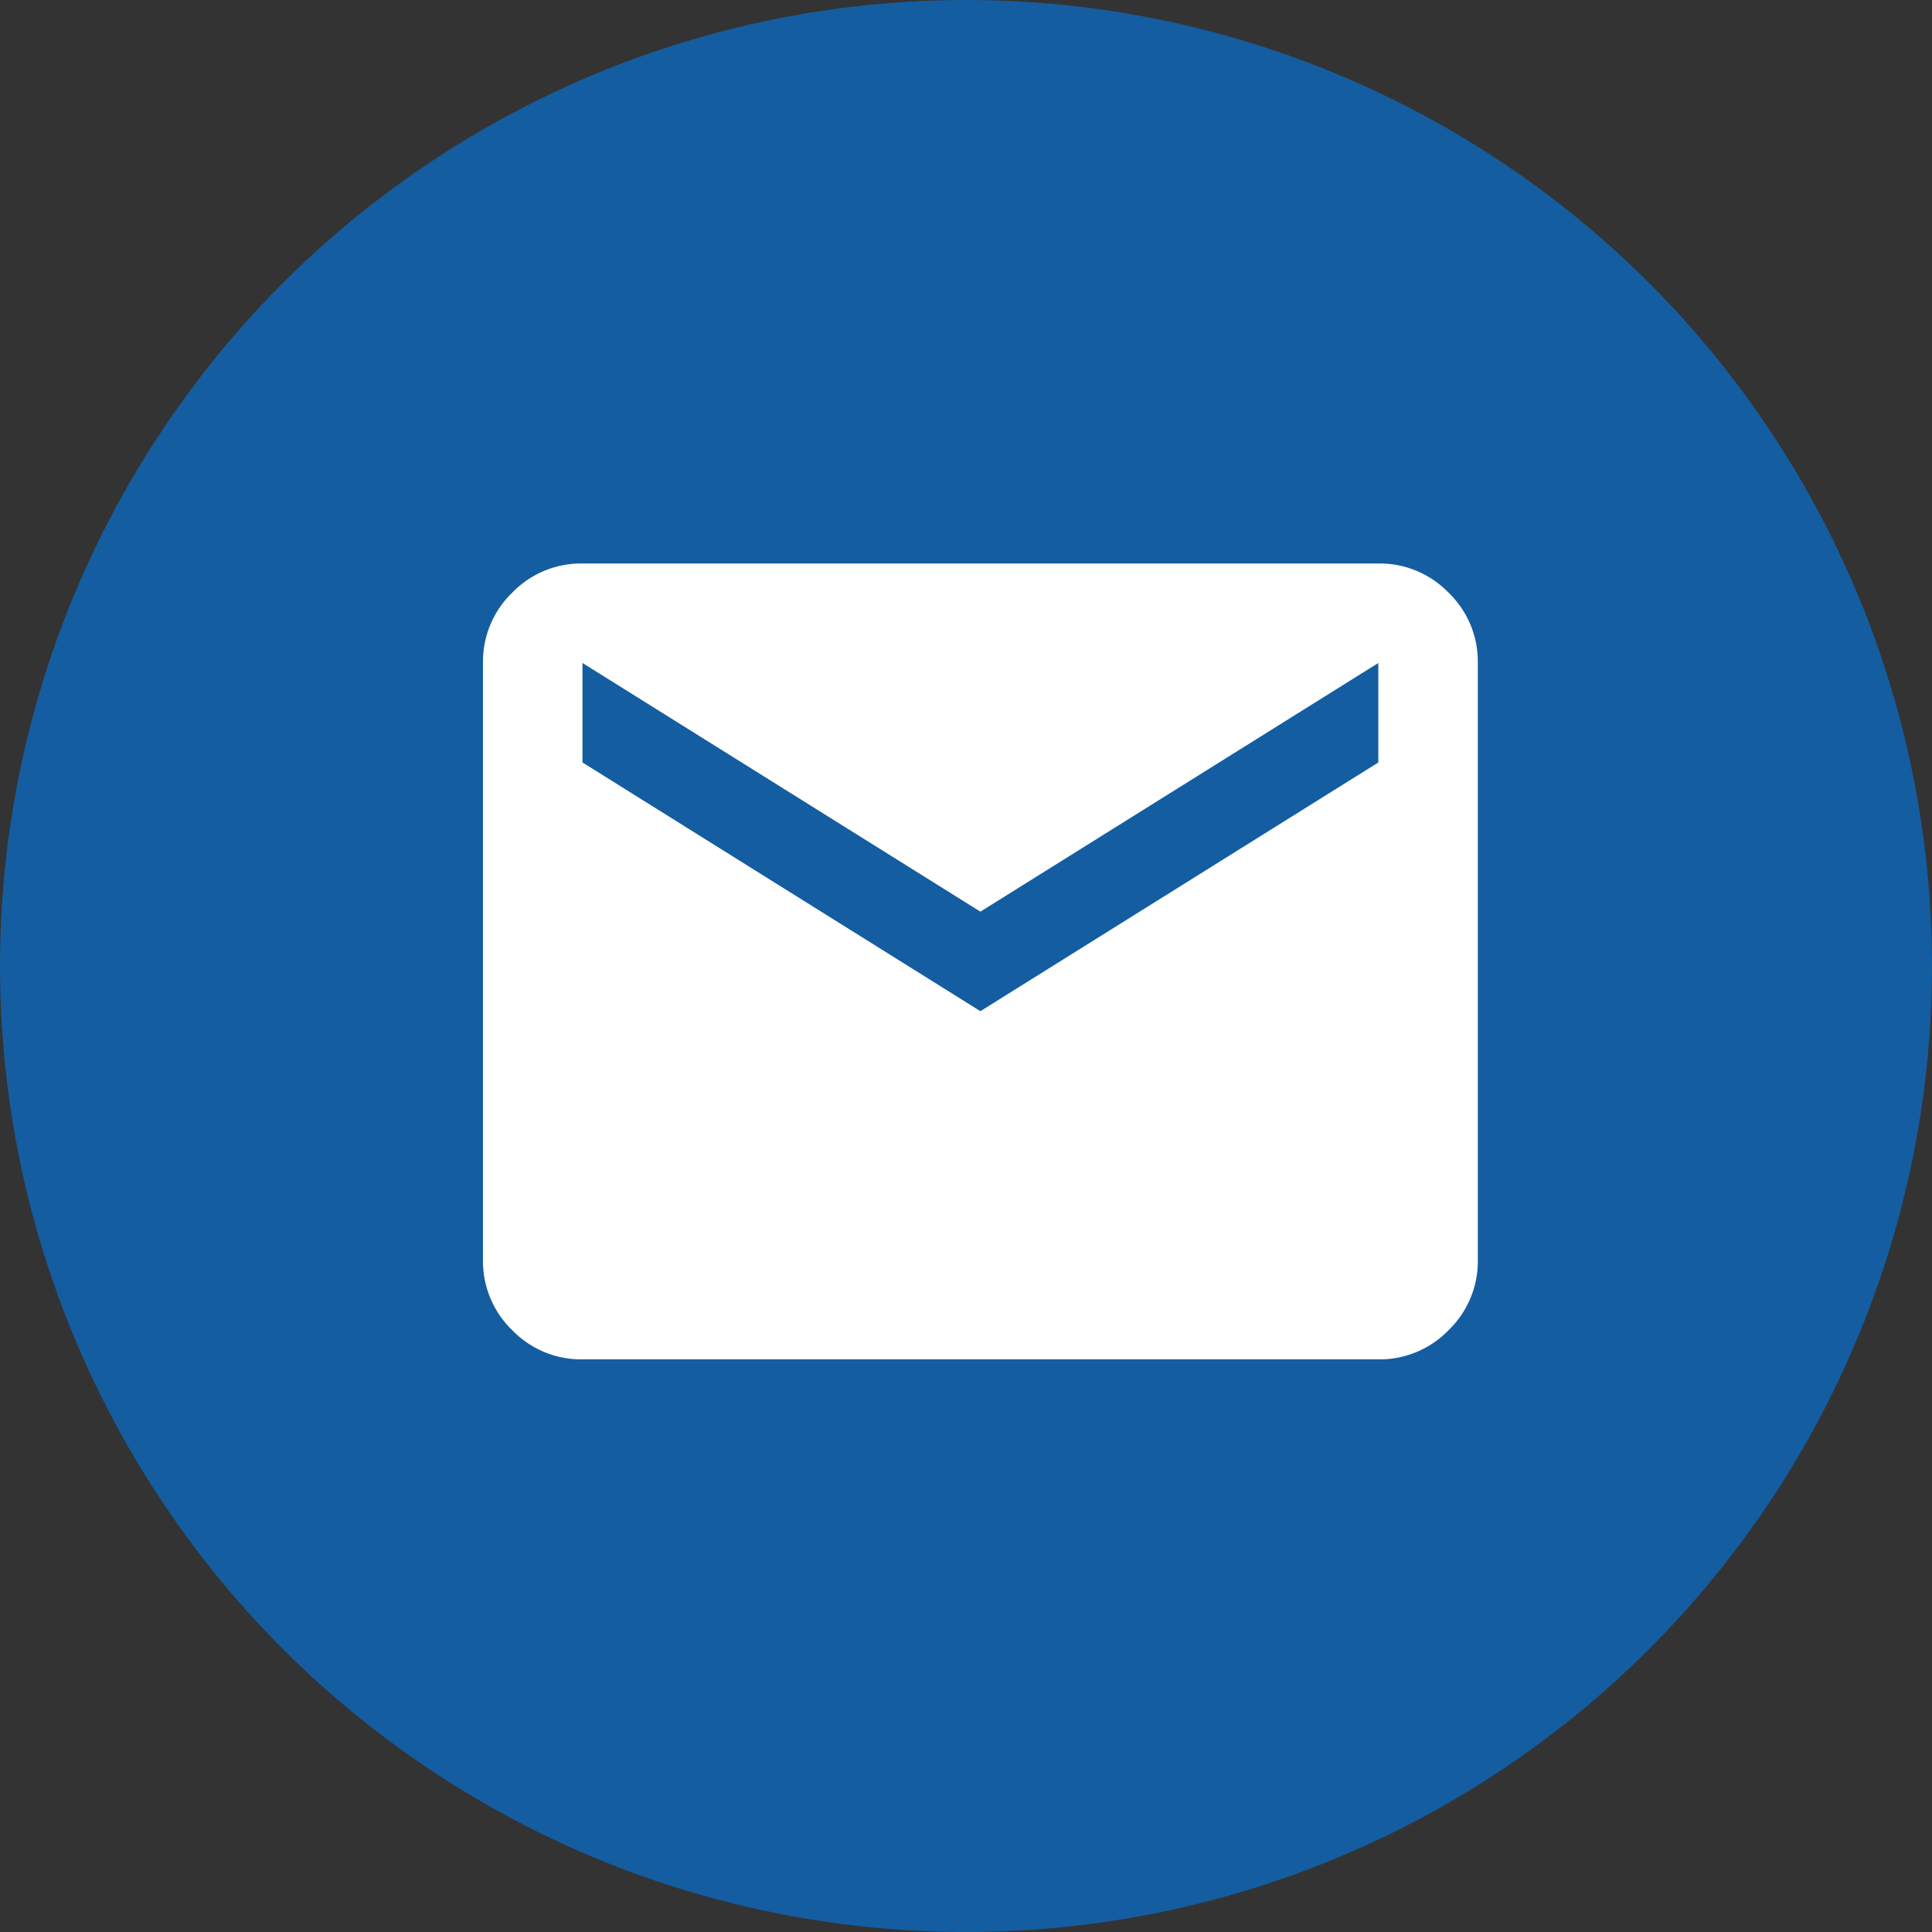
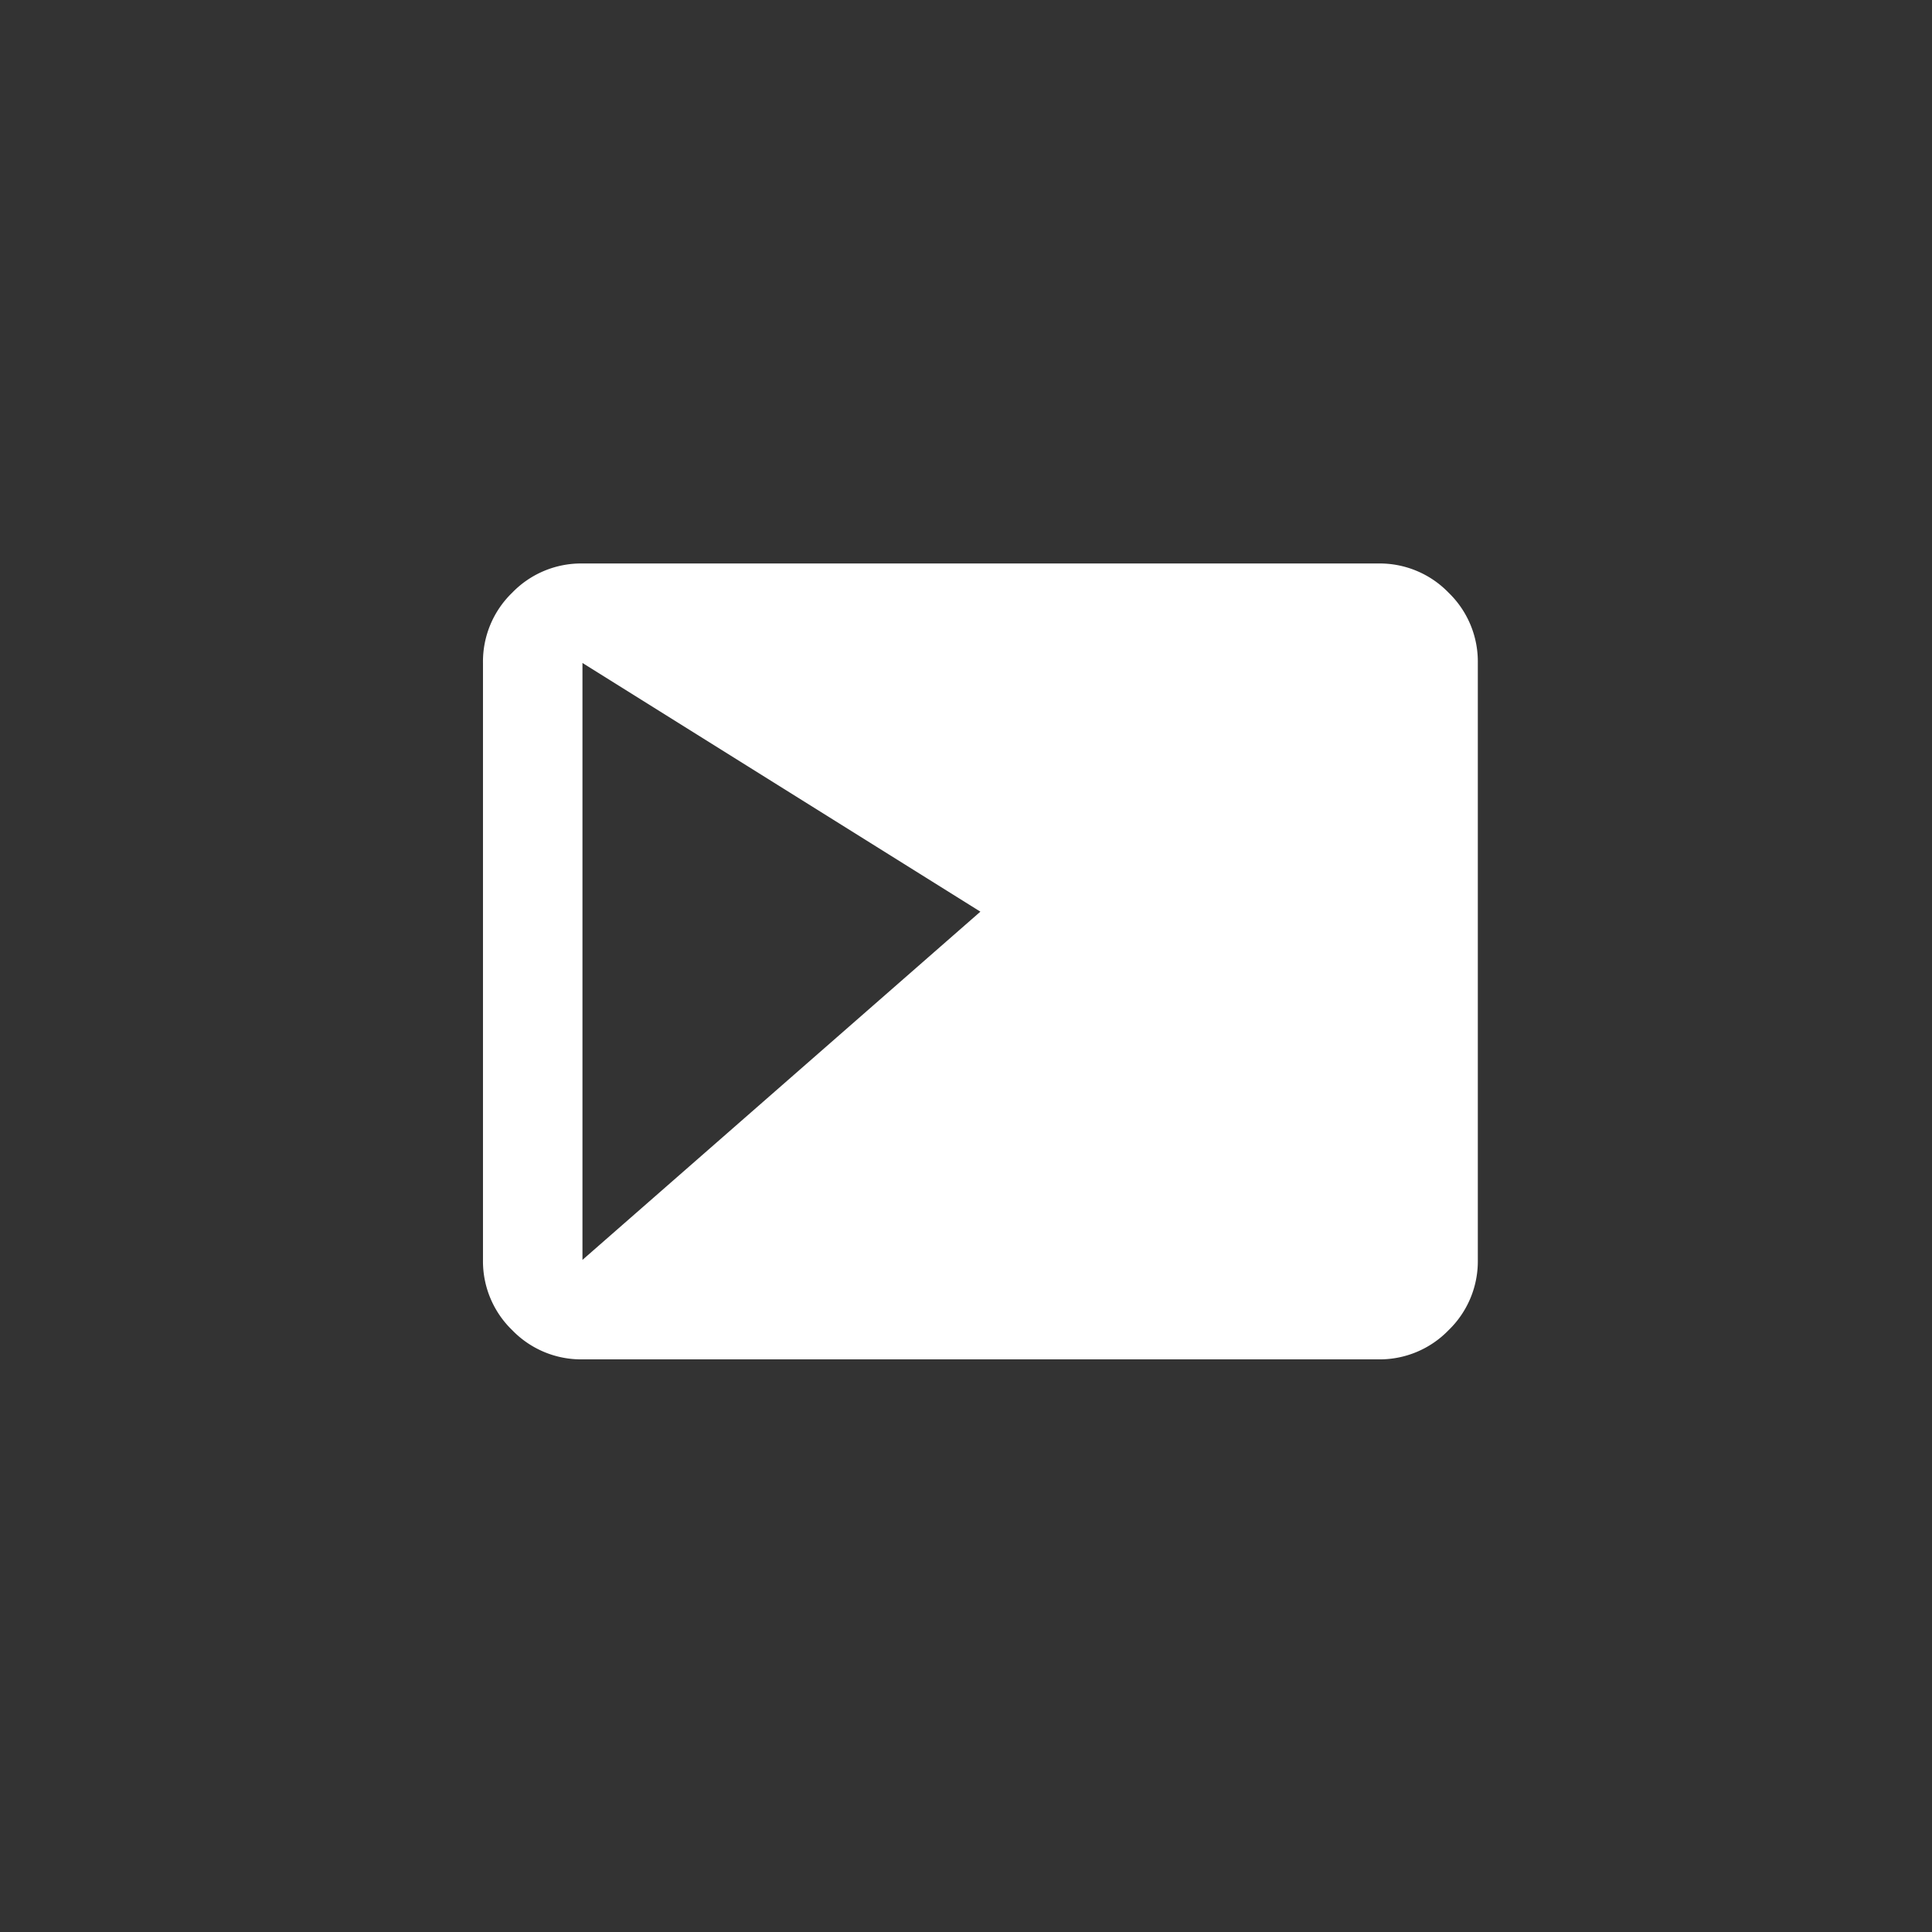
<svg xmlns="http://www.w3.org/2000/svg" width="51.31" height="51.311" viewBox="0 0 51.31 51.311">
  <rect x="0" y="0" width="51.31" height="51.311" fill="#333333" stroke="none" />
  <g id="グループ_8816" data-name="グループ 8816" transform="translate(0)">
-     <ellipse id="楕円形_32" data-name="楕円形 32" cx="25.655" cy="25.655" rx="25.655" ry="25.655" transform="translate(0 0)" fill="#145da0" />
-     <path id="mail_24dp_FILL1_wght400_GRAD0_opsz24" d="M82.642-778.863a2.544,2.544,0,0,1-1.866-.776A2.544,2.544,0,0,1,80-781.505v-15.853a2.544,2.544,0,0,1,.776-1.866A2.544,2.544,0,0,1,82.642-800h21.137a2.544,2.544,0,0,1,1.866.776,2.544,2.544,0,0,1,.776,1.866v15.853a2.544,2.544,0,0,1-.776,1.866,2.544,2.544,0,0,1-1.866.776Zm10.568-9.247,10.568-6.605v-2.642L93.21-790.753l-10.568-6.605v2.642Z" transform="translate(-67.173 814.965)" fill="#fff" />
+     <path id="mail_24dp_FILL1_wght400_GRAD0_opsz24" d="M82.642-778.863a2.544,2.544,0,0,1-1.866-.776A2.544,2.544,0,0,1,80-781.505v-15.853a2.544,2.544,0,0,1,.776-1.866A2.544,2.544,0,0,1,82.642-800h21.137a2.544,2.544,0,0,1,1.866.776,2.544,2.544,0,0,1,.776,1.866v15.853a2.544,2.544,0,0,1-.776,1.866,2.544,2.544,0,0,1-1.866.776Zv-2.642L93.21-790.753l-10.568-6.605v2.642Z" transform="translate(-67.173 814.965)" fill="#fff" />
  </g>
</svg>